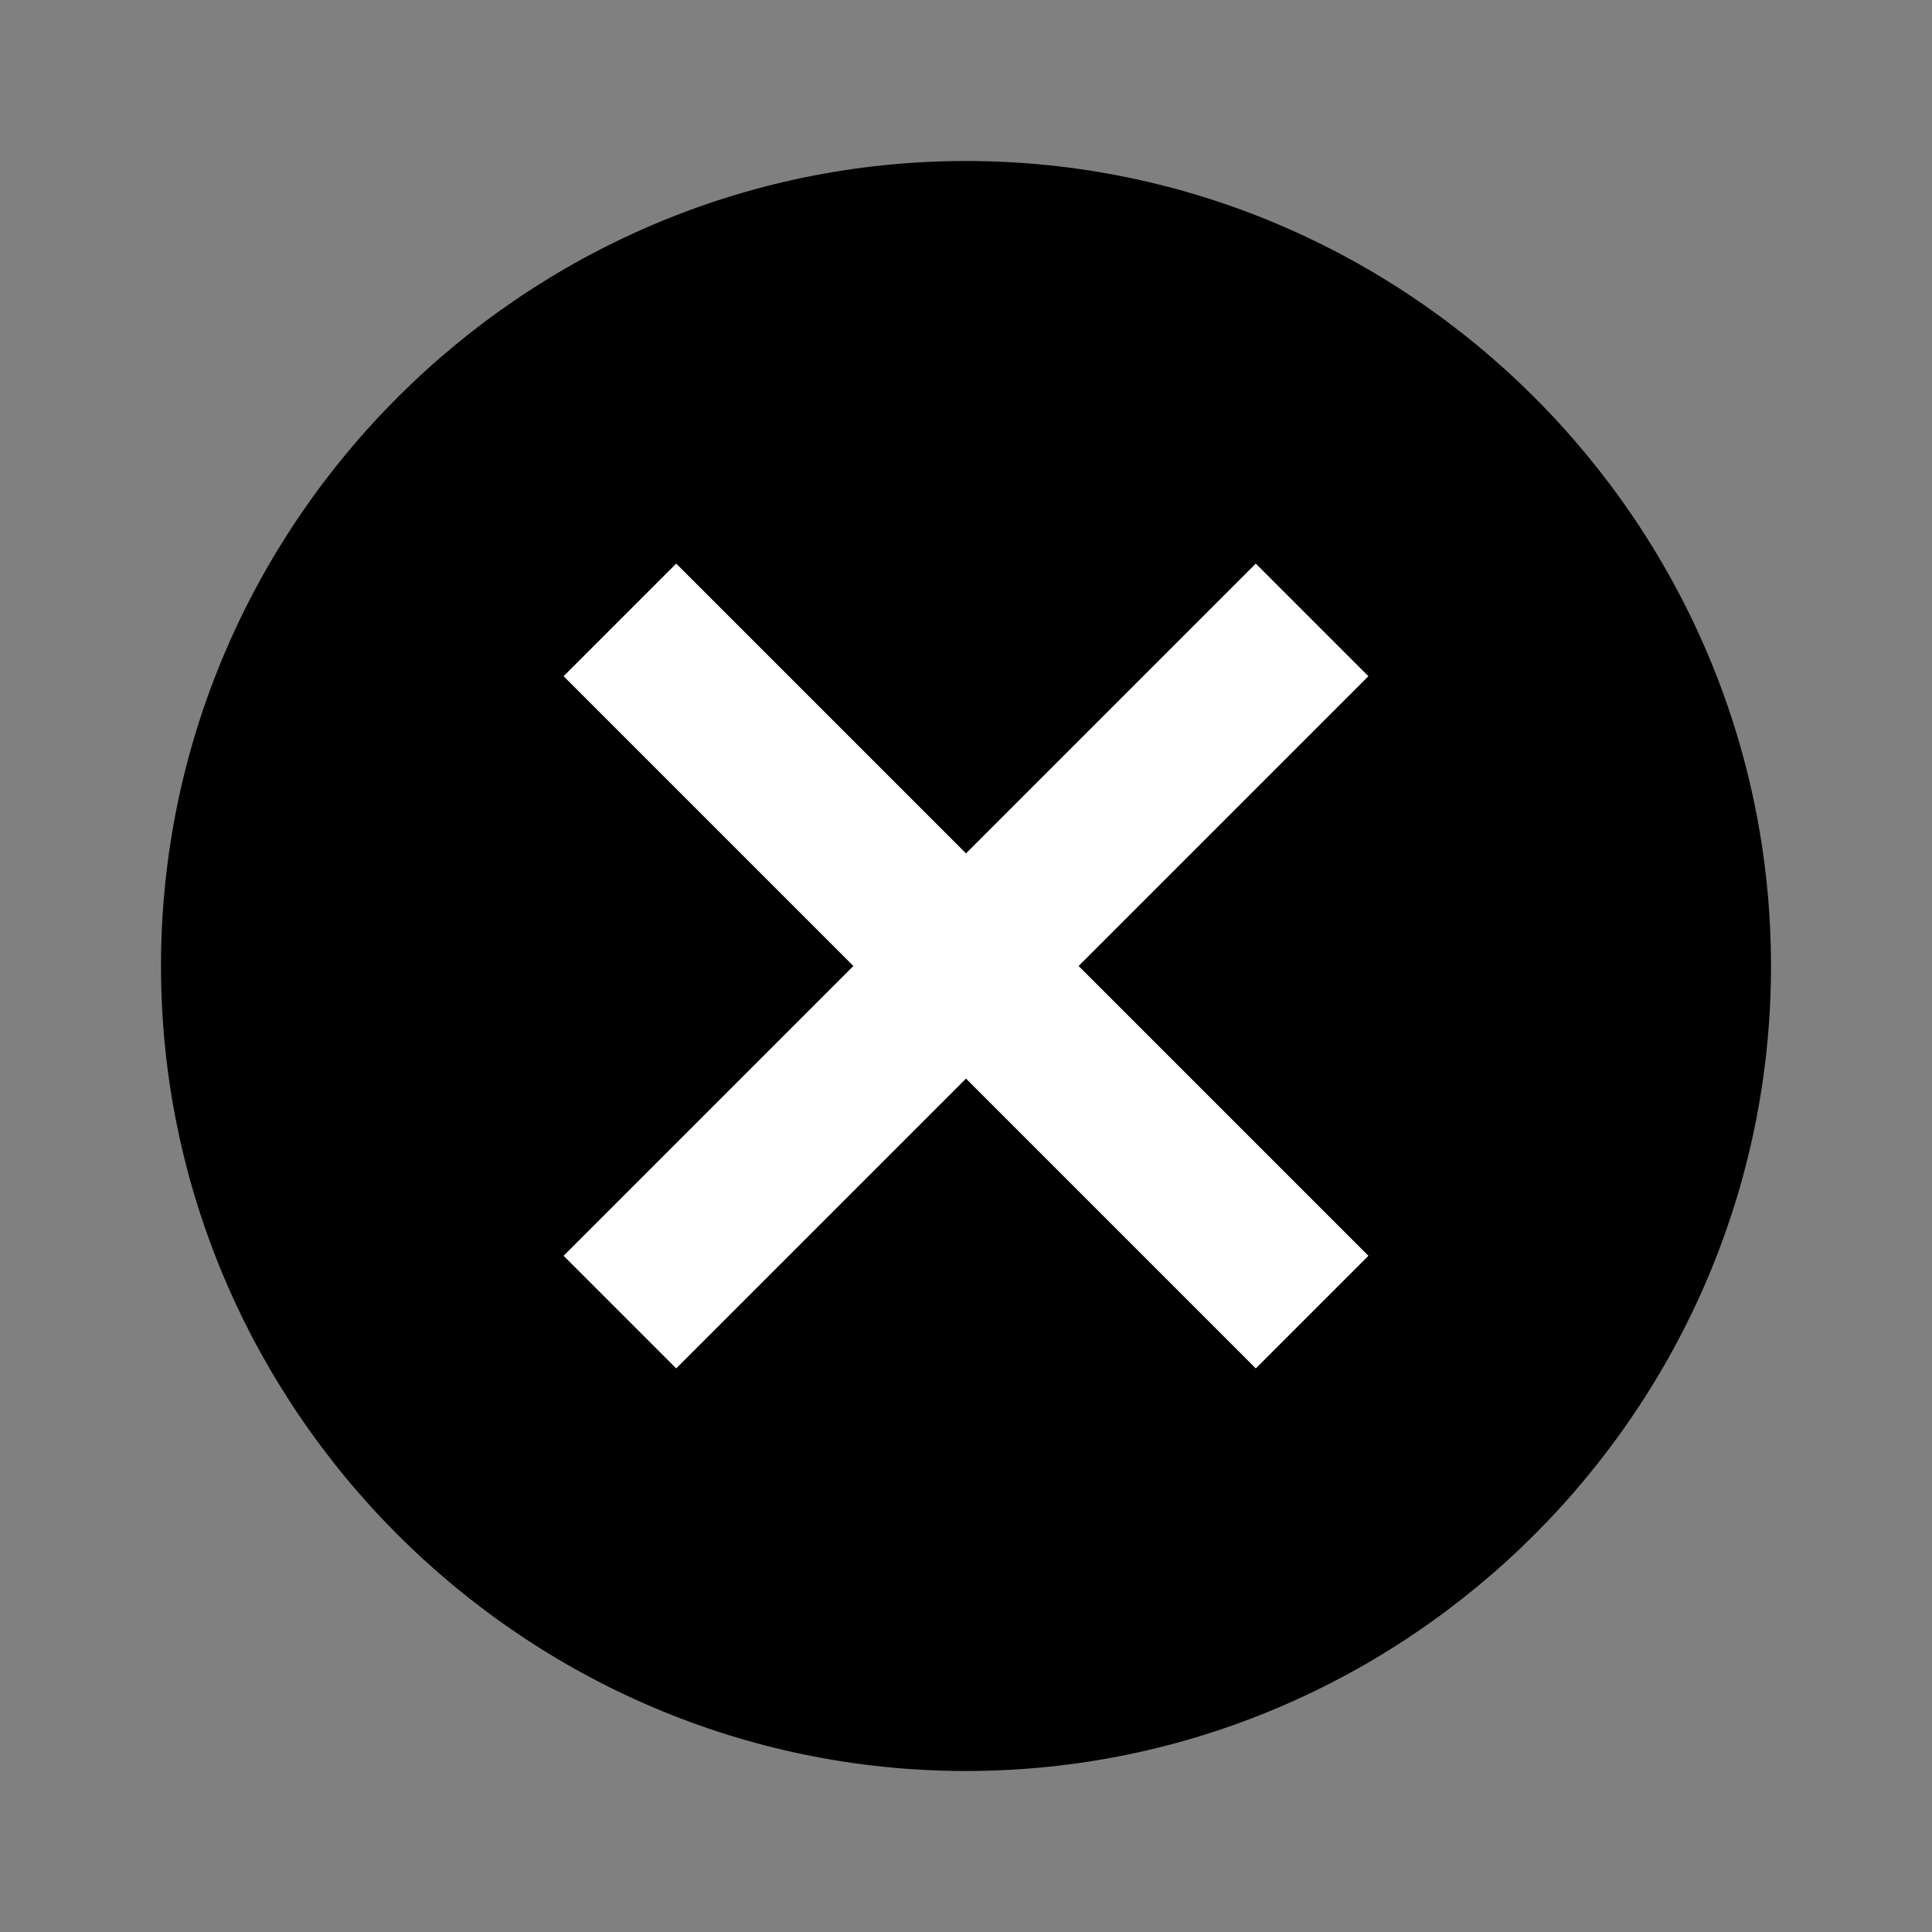
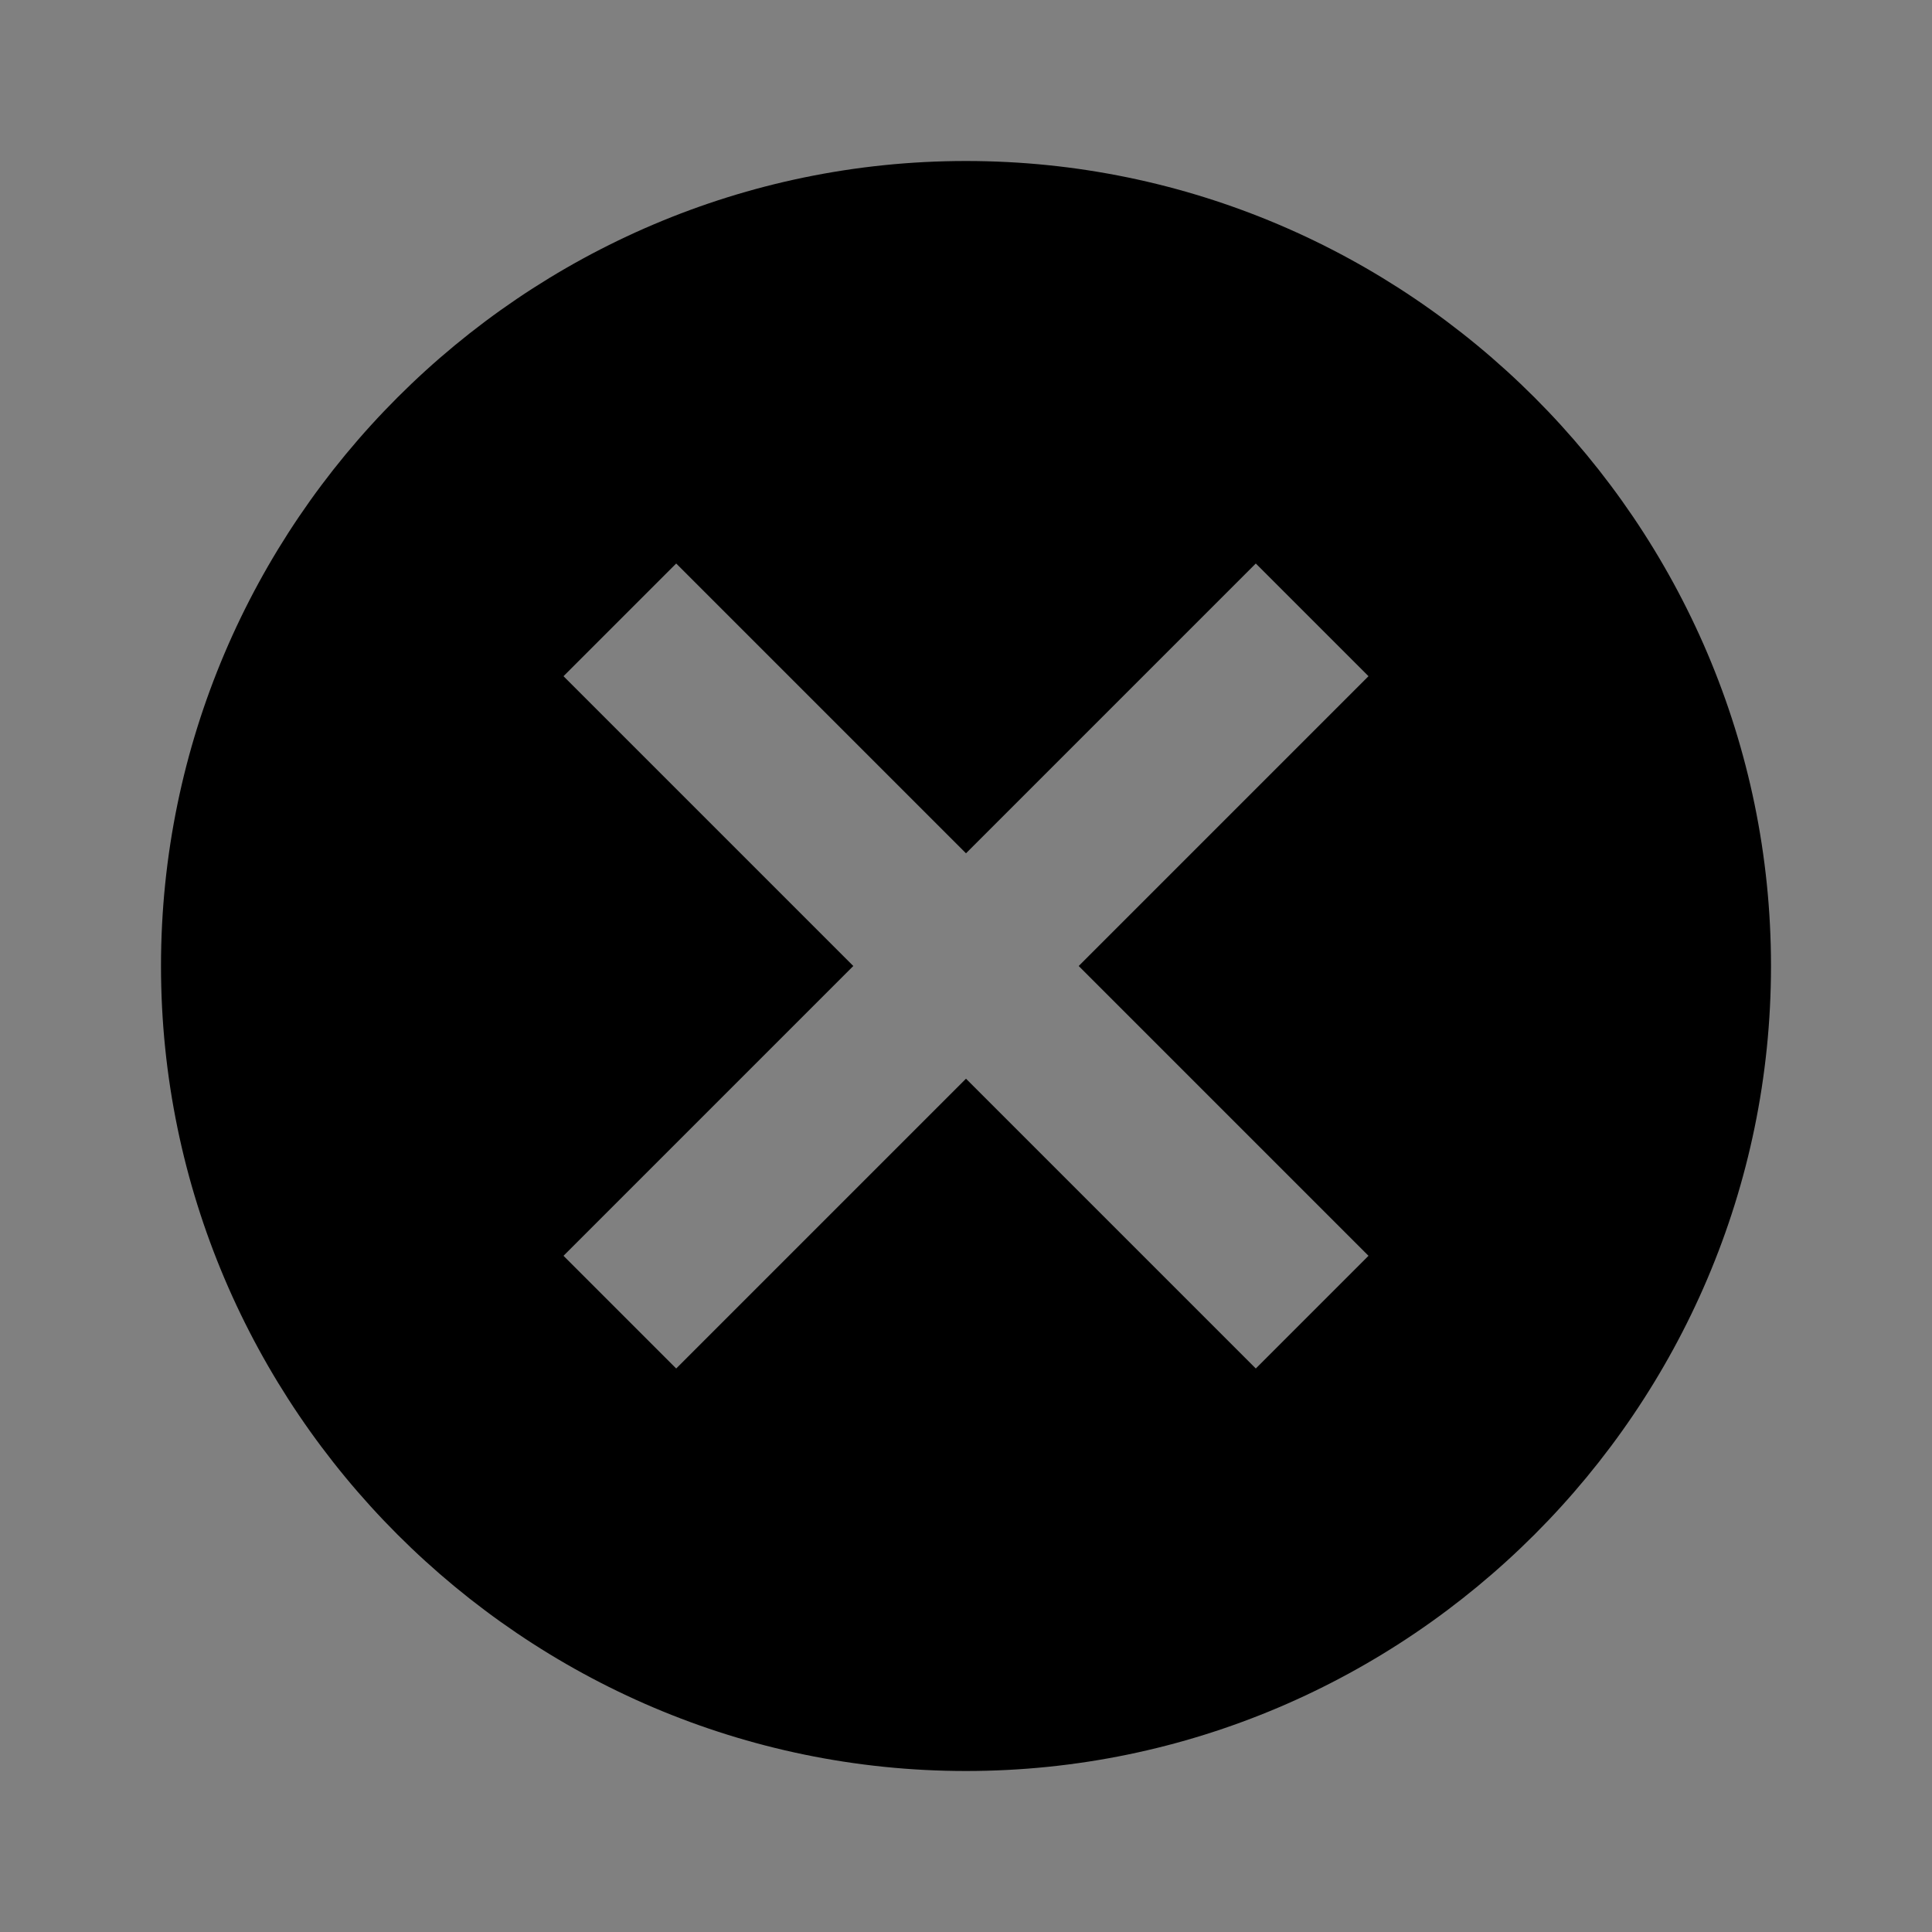
<svg xmlns="http://www.w3.org/2000/svg" version="1.1" id="Layer_1" x="0px" y="0px" viewBox="0 0 24 24" style="enable-background:new 0 0 24 24;" xml:space="preserve">
  <rect x="0" y="0" width="24" height="24" fill="#808080" stroke="none" />
  <style type="text/css">
	.st0{fill:#FFFFFF;}
</style>
  <g id="XMLID_1_">
    <g>
-       <polygon class="st0" points="13.4,12 17,15.6 15.6,17 12,13.4 8.4,17 7,15.6 10.6,12 7,8.4 8.4,7 12,10.6 15.6,7 17,8.4   " />
-       <path d="M12,2c5.5,0,10,4.5,10,10s-4.5,10-10,10S2,17.5,2,12S6.5,2,12,2z M13.4,12L17,8.4L15.6,7L12,10.6L8.4,7L7,8.4l3.6,3.6    L7,15.6L8.4,17l3.6-3.6l3.6,3.6l1.4-1.4L13.4,12z" />
+       <path d="M12,2c5.5,0,10,4.5,10,10s-4.5,10-10,10S2,17.5,2,12S6.5,2,12,2z M13.4,12L17,8.4L15.6,7L12,10.6L8.4,7L7,8.4l3.6,3.6    L7,15.6L8.4,17l3.6-3.6l3.6,3.6l1.4-1.4z" />
    </g>
  </g>
</svg>